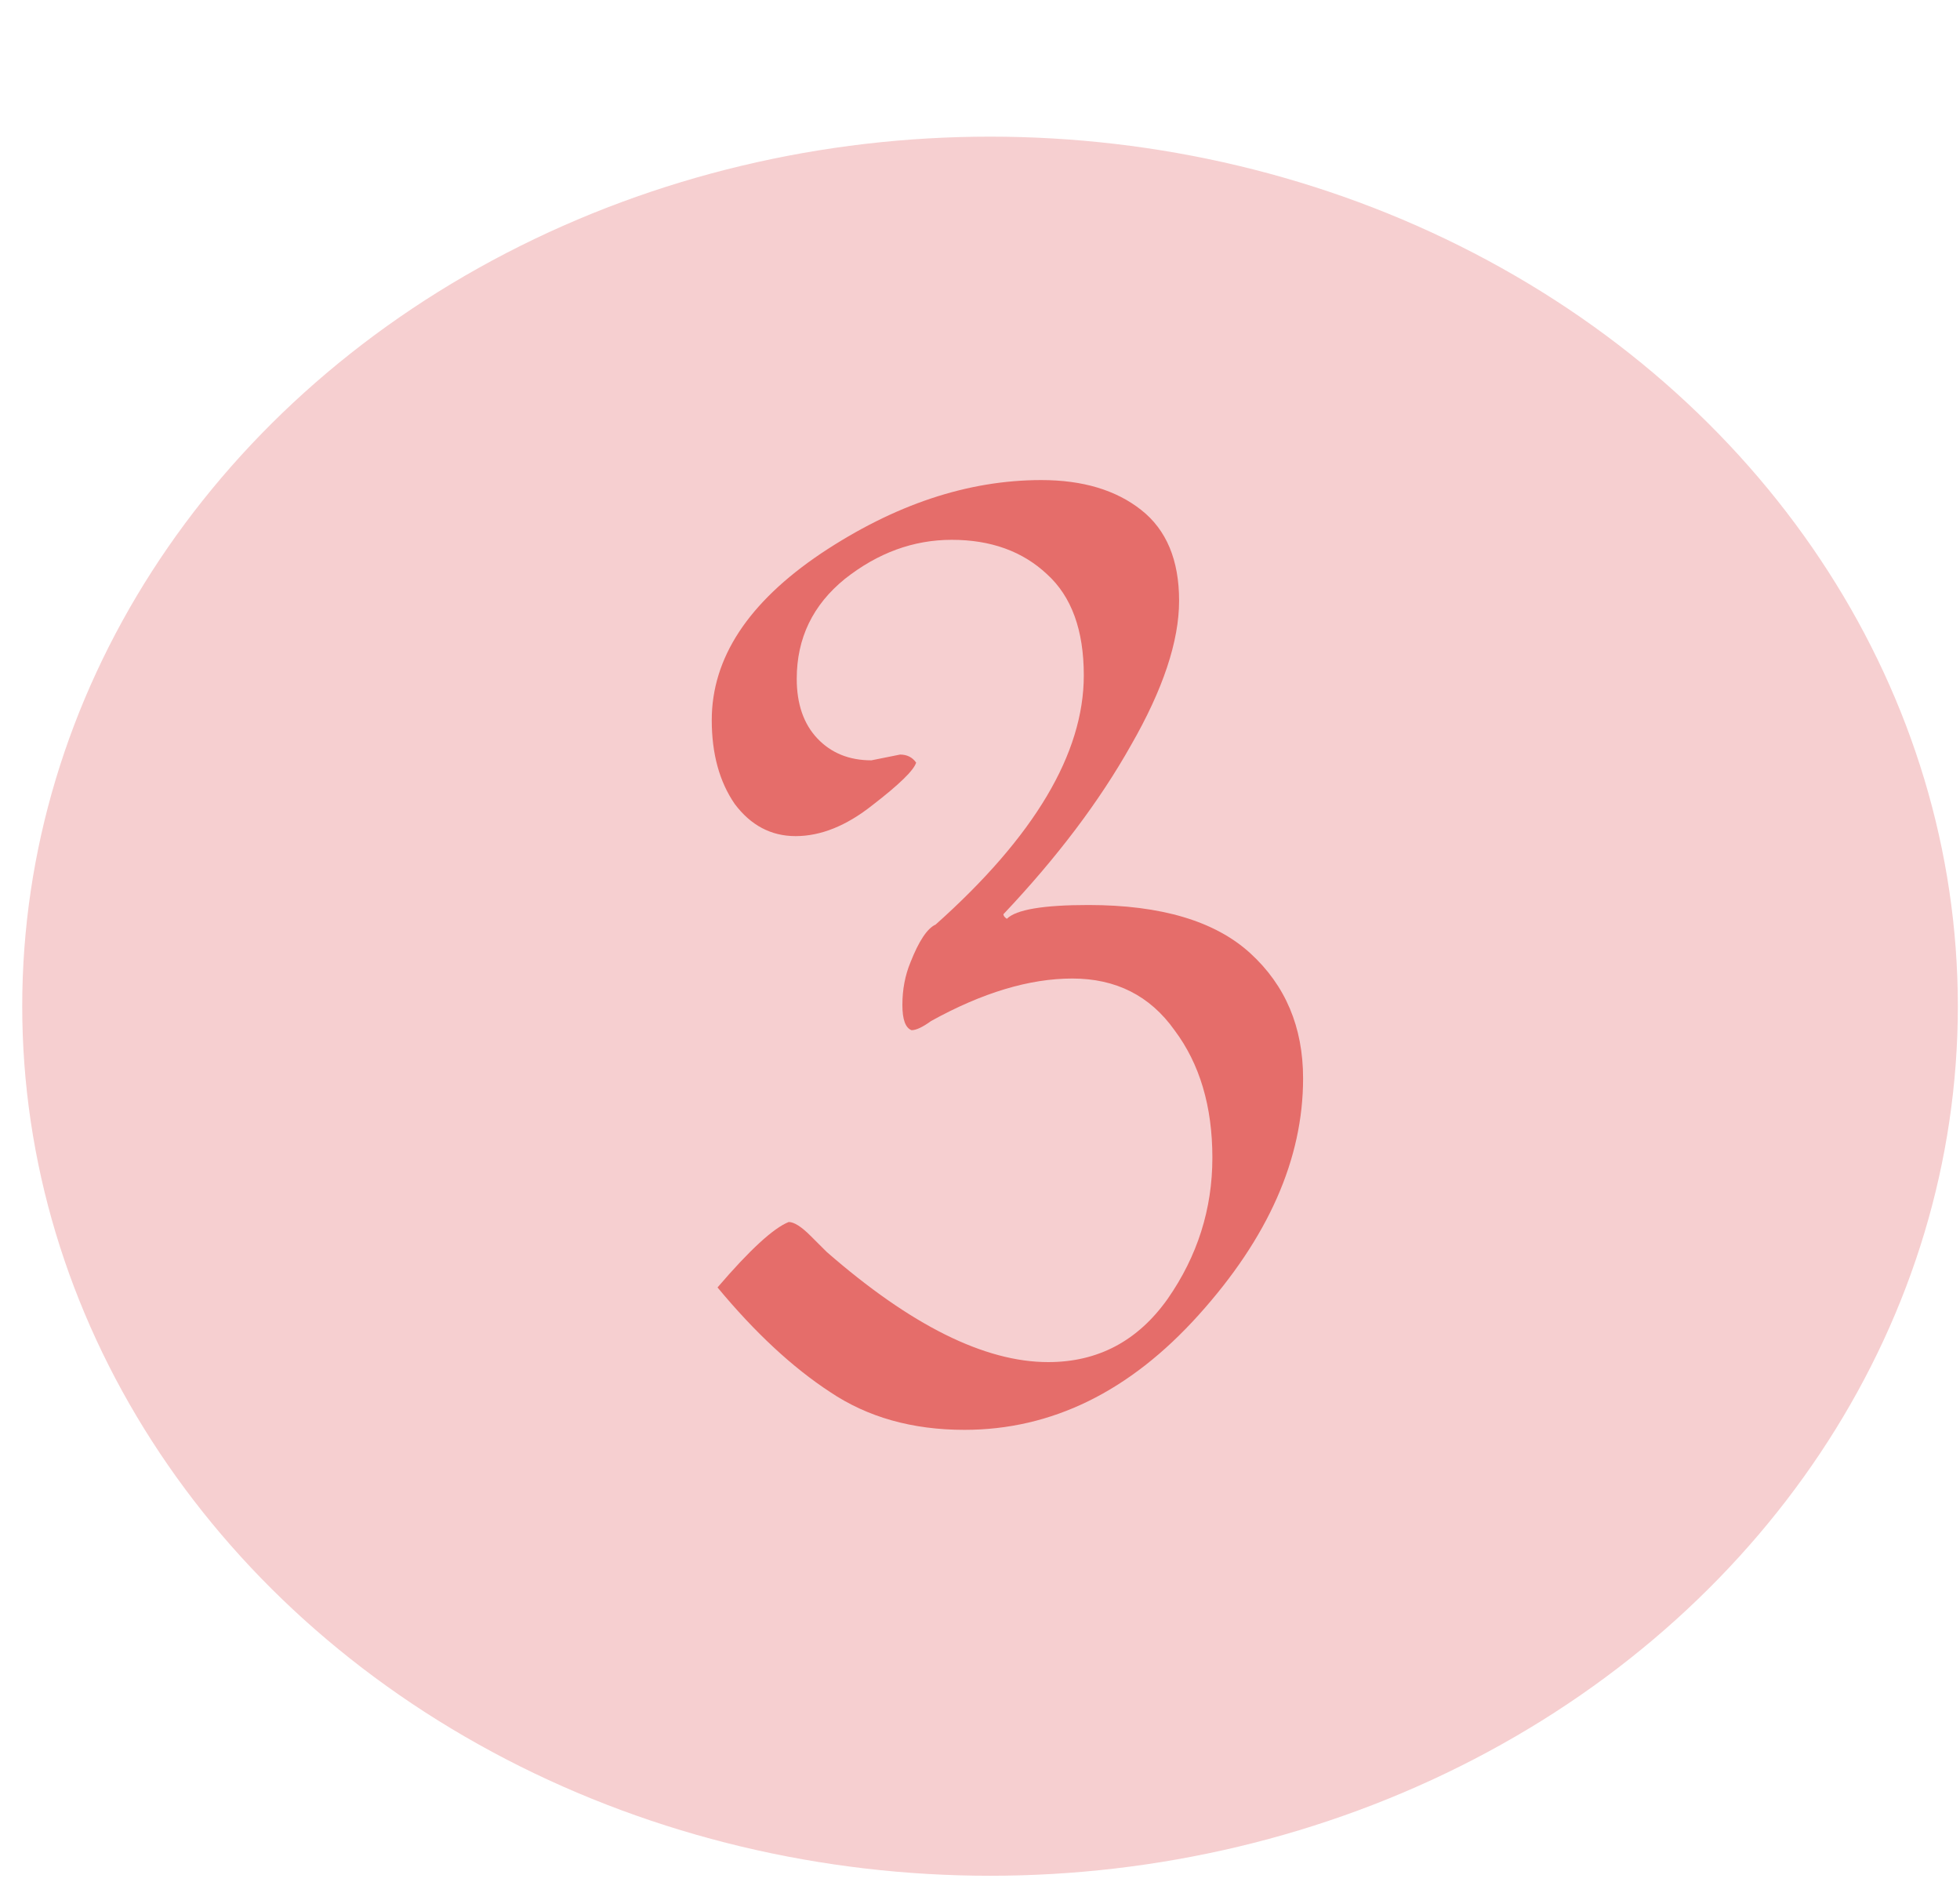
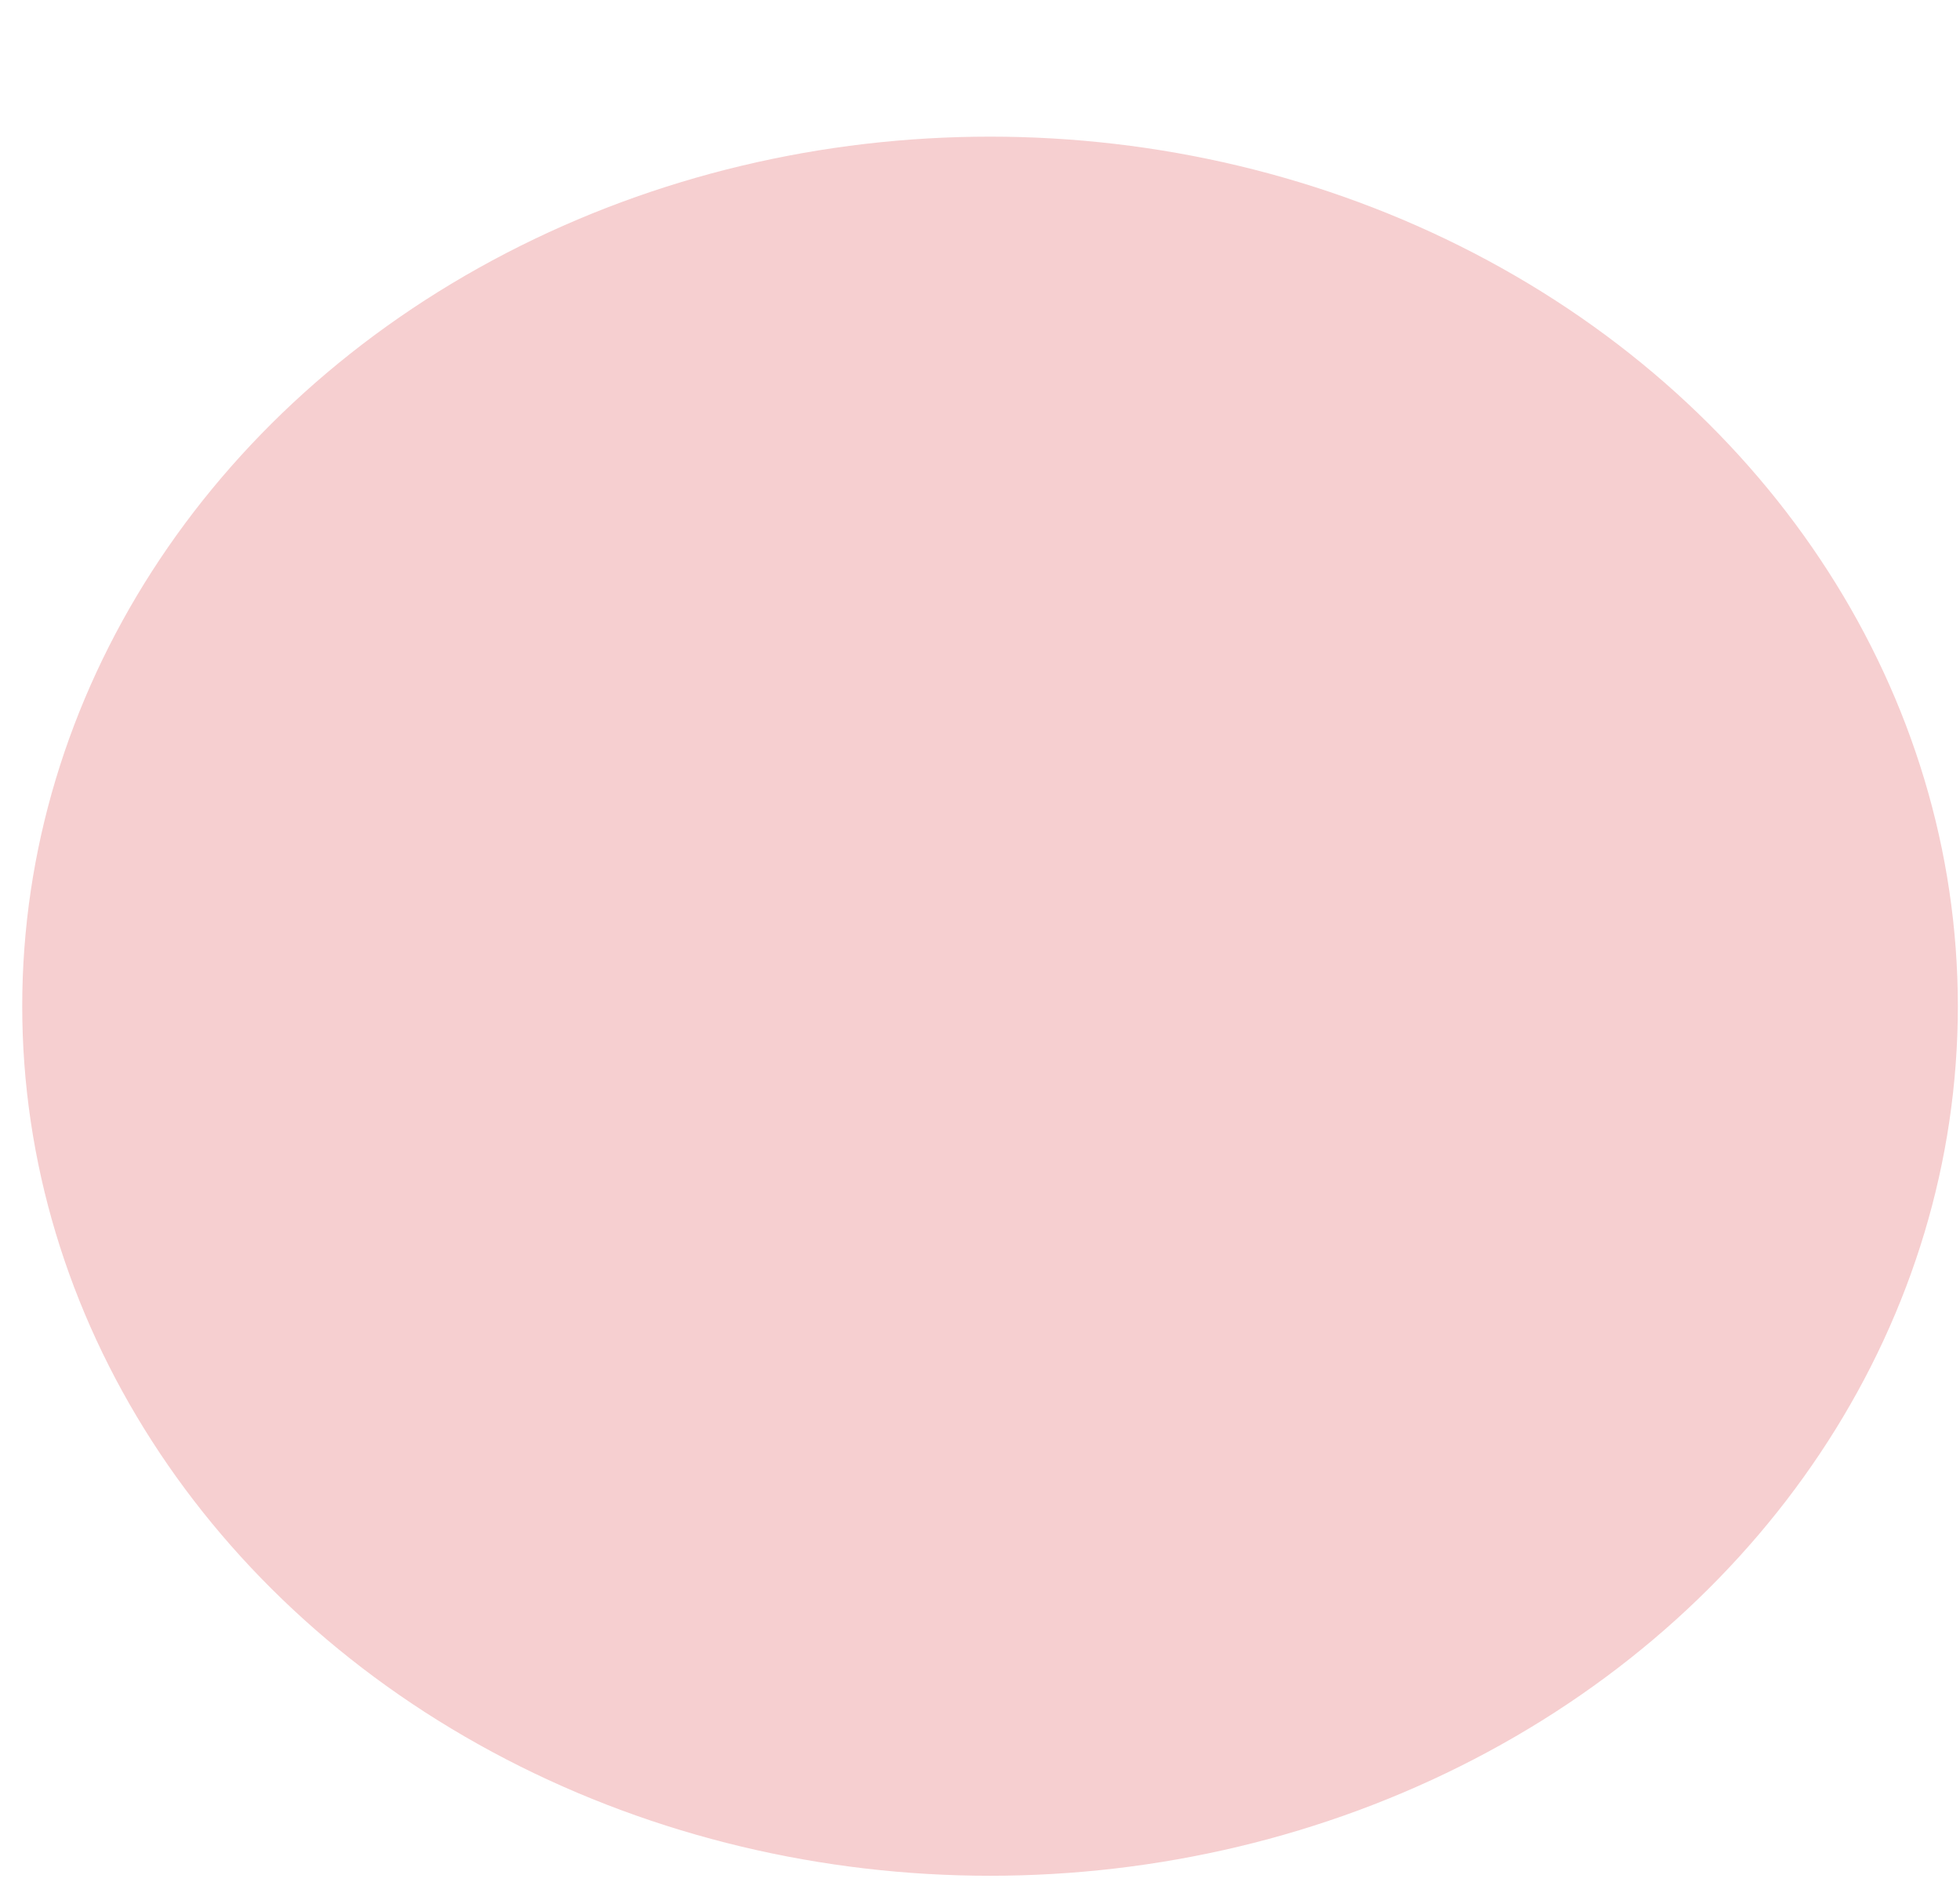
<svg xmlns="http://www.w3.org/2000/svg" width="50" height="48" viewBox="0 0 50 48" fill="none">
  <ellipse cx="25.256" cy="25.663" rx="24.689" ry="22.178" fill="#F6CFD0" />
-   <path d="M25.685 23.434C25.92 23.199 26.613 23.082 27.765 23.082C29.62 23.082 30.997 23.492 31.895 24.312C32.793 25.133 33.242 26.197 33.242 27.505C33.242 29.556 32.354 31.567 30.577 33.539C28.82 35.492 26.828 36.468 24.602 36.468C23.274 36.468 22.131 36.146 21.174 35.502C20.218 34.877 19.261 33.989 18.304 32.836C19.124 31.88 19.729 31.323 20.12 31.167C20.257 31.167 20.442 31.284 20.676 31.518L21.087 31.928C23.235 33.803 25.119 34.74 26.74 34.74C28.009 34.74 29.024 34.203 29.786 33.129C30.548 32.036 30.928 30.835 30.928 29.526C30.928 28.218 30.606 27.134 29.962 26.275C29.337 25.396 28.468 24.957 27.355 24.957C26.261 24.957 25.06 25.318 23.752 26.041C23.537 26.197 23.371 26.275 23.254 26.275C23.098 26.216 23.02 26.002 23.02 25.631C23.02 25.24 23.088 24.879 23.225 24.547C23.44 24 23.654 23.678 23.869 23.58C26.388 21.334 27.648 19.216 27.648 17.224C27.648 16.072 27.335 15.213 26.71 14.646C26.086 14.06 25.275 13.768 24.279 13.768C23.303 13.768 22.395 14.1 21.555 14.763C20.735 15.427 20.325 16.277 20.325 17.312C20.325 17.956 20.501 18.464 20.852 18.835C21.204 19.206 21.663 19.392 22.229 19.392L22.961 19.245C23.137 19.245 23.274 19.313 23.371 19.45C23.313 19.645 22.942 20.007 22.258 20.534C21.594 21.061 20.94 21.325 20.296 21.325C19.671 21.325 19.153 21.051 18.743 20.505C18.353 19.938 18.157 19.226 18.157 18.366C18.157 16.785 19.085 15.369 20.94 14.119C22.815 12.869 24.689 12.244 26.564 12.244C27.619 12.244 28.468 12.498 29.112 13.006C29.757 13.514 30.079 14.285 30.079 15.32C30.079 16.355 29.669 17.585 28.849 19.011C28.048 20.436 26.964 21.872 25.597 23.317C25.597 23.356 25.627 23.395 25.685 23.434Z" fill="#E56D6A" />
</svg>